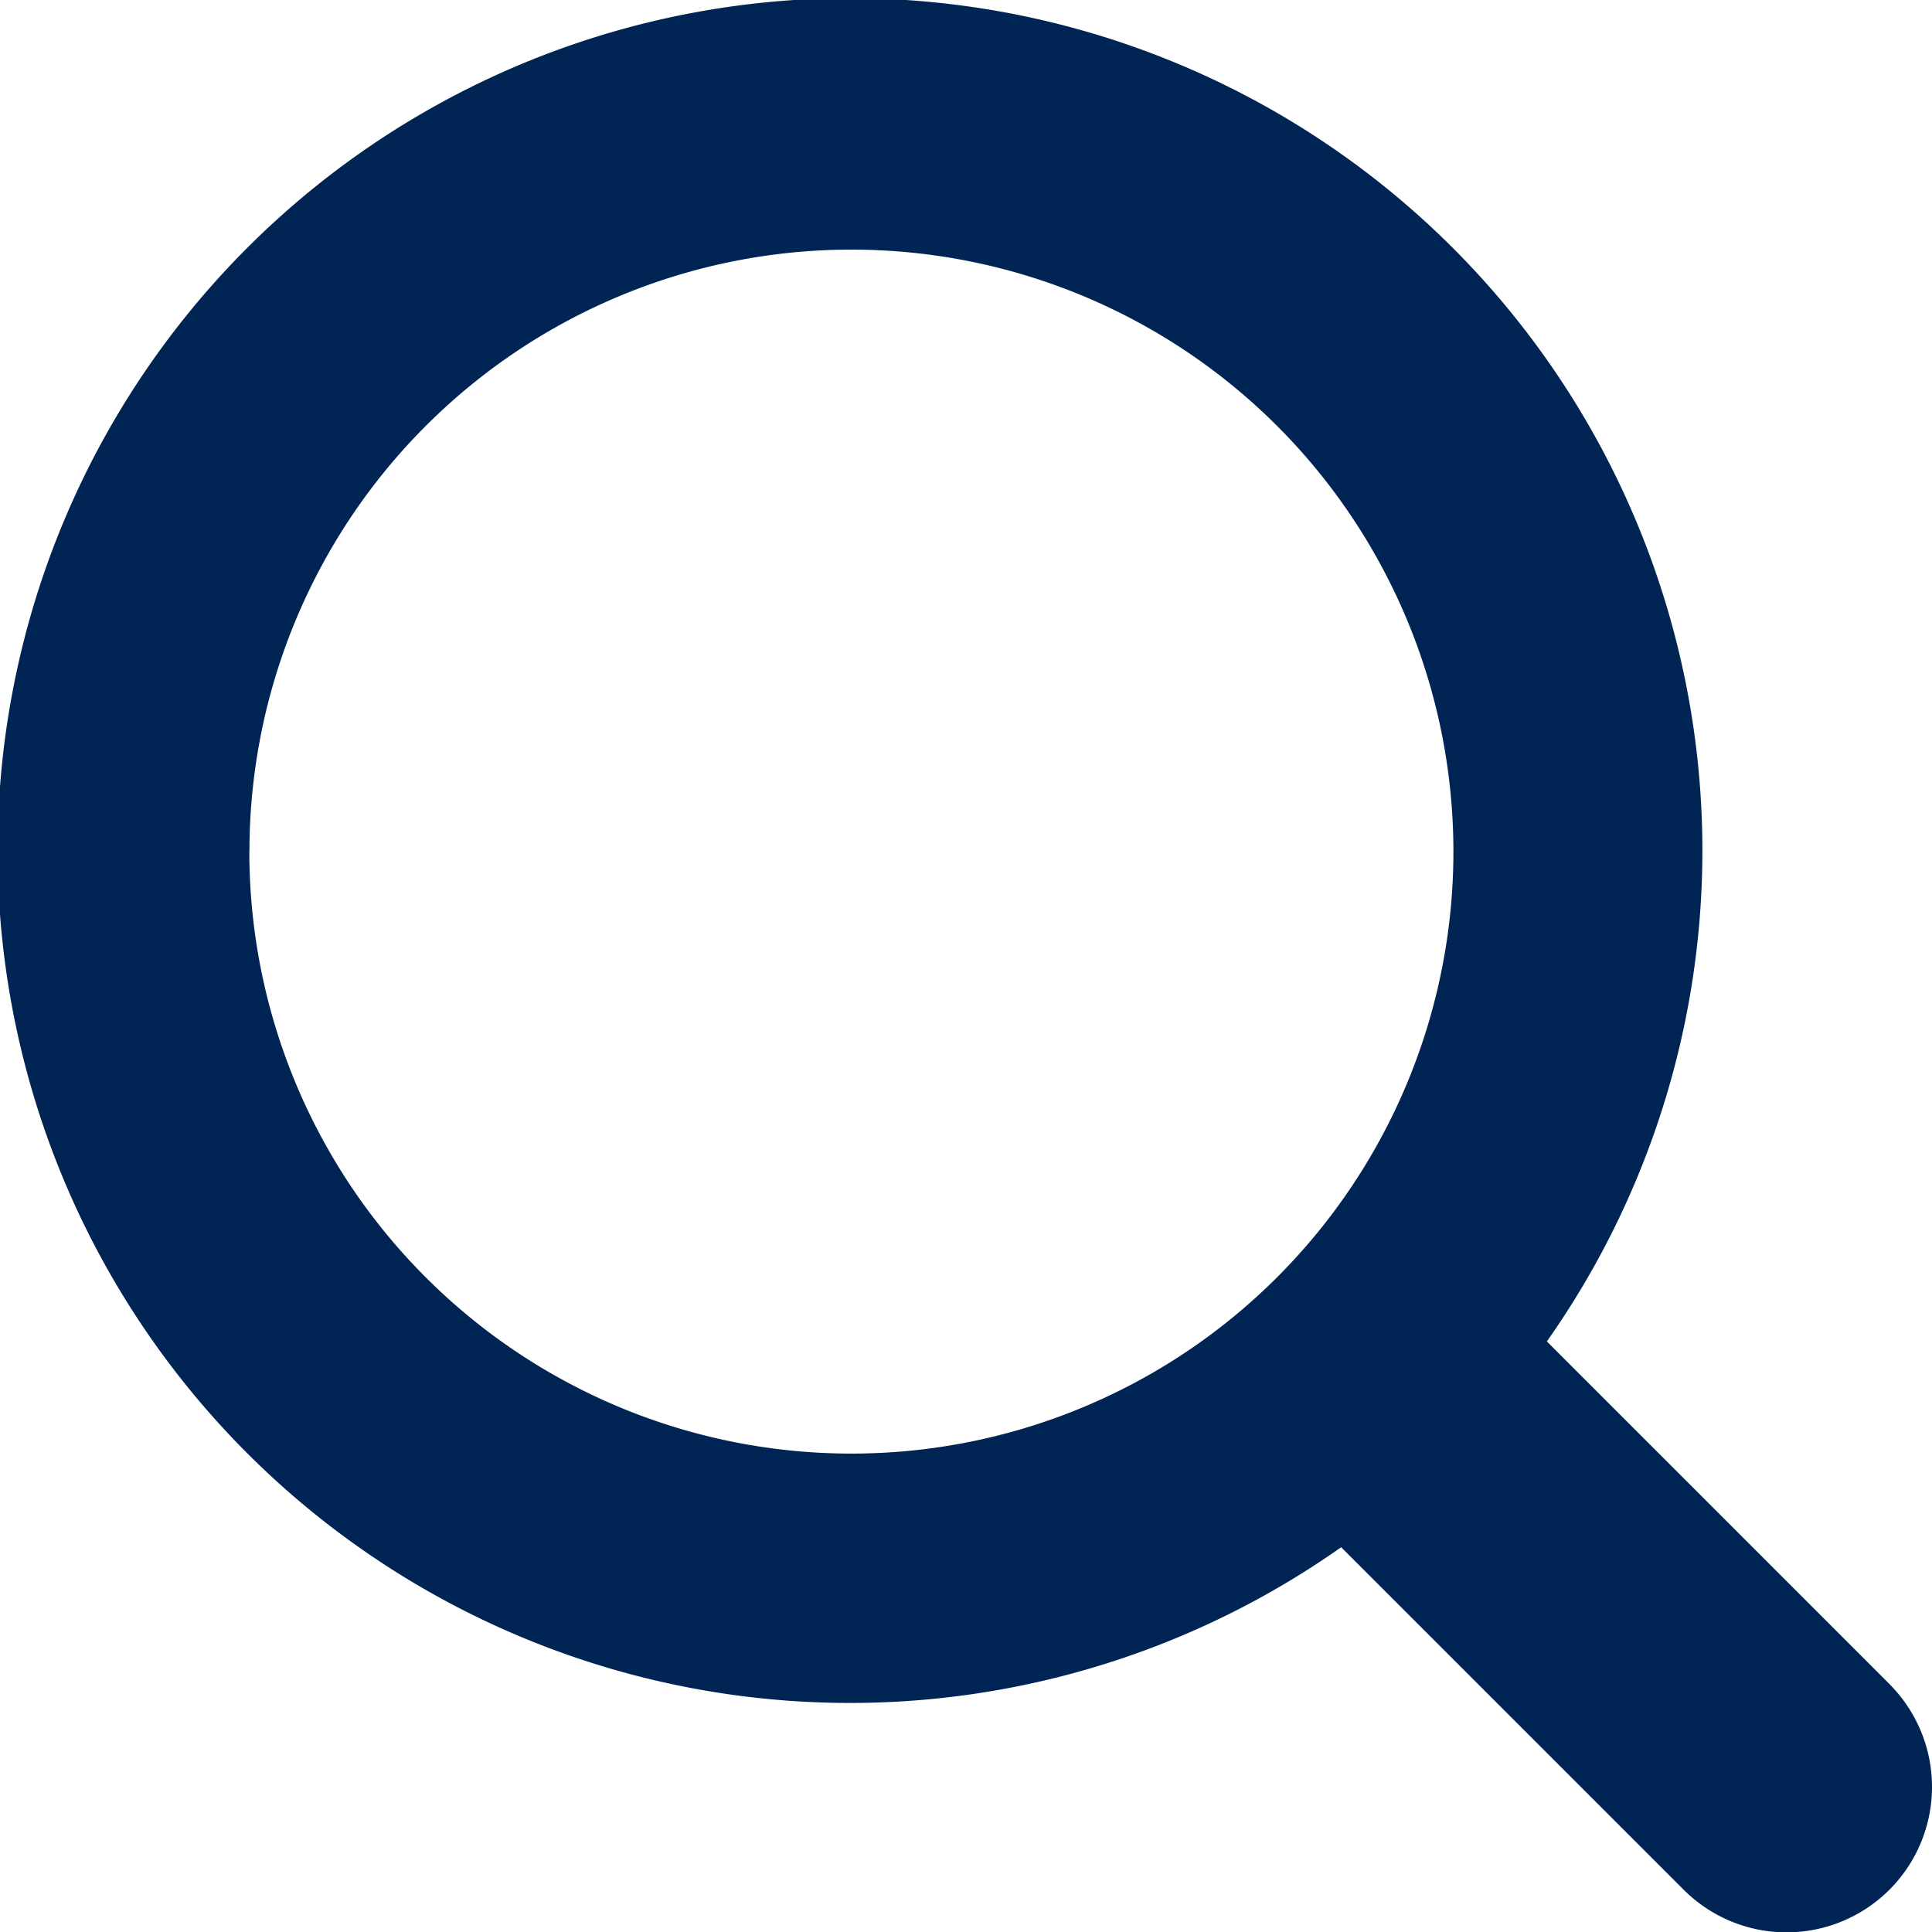
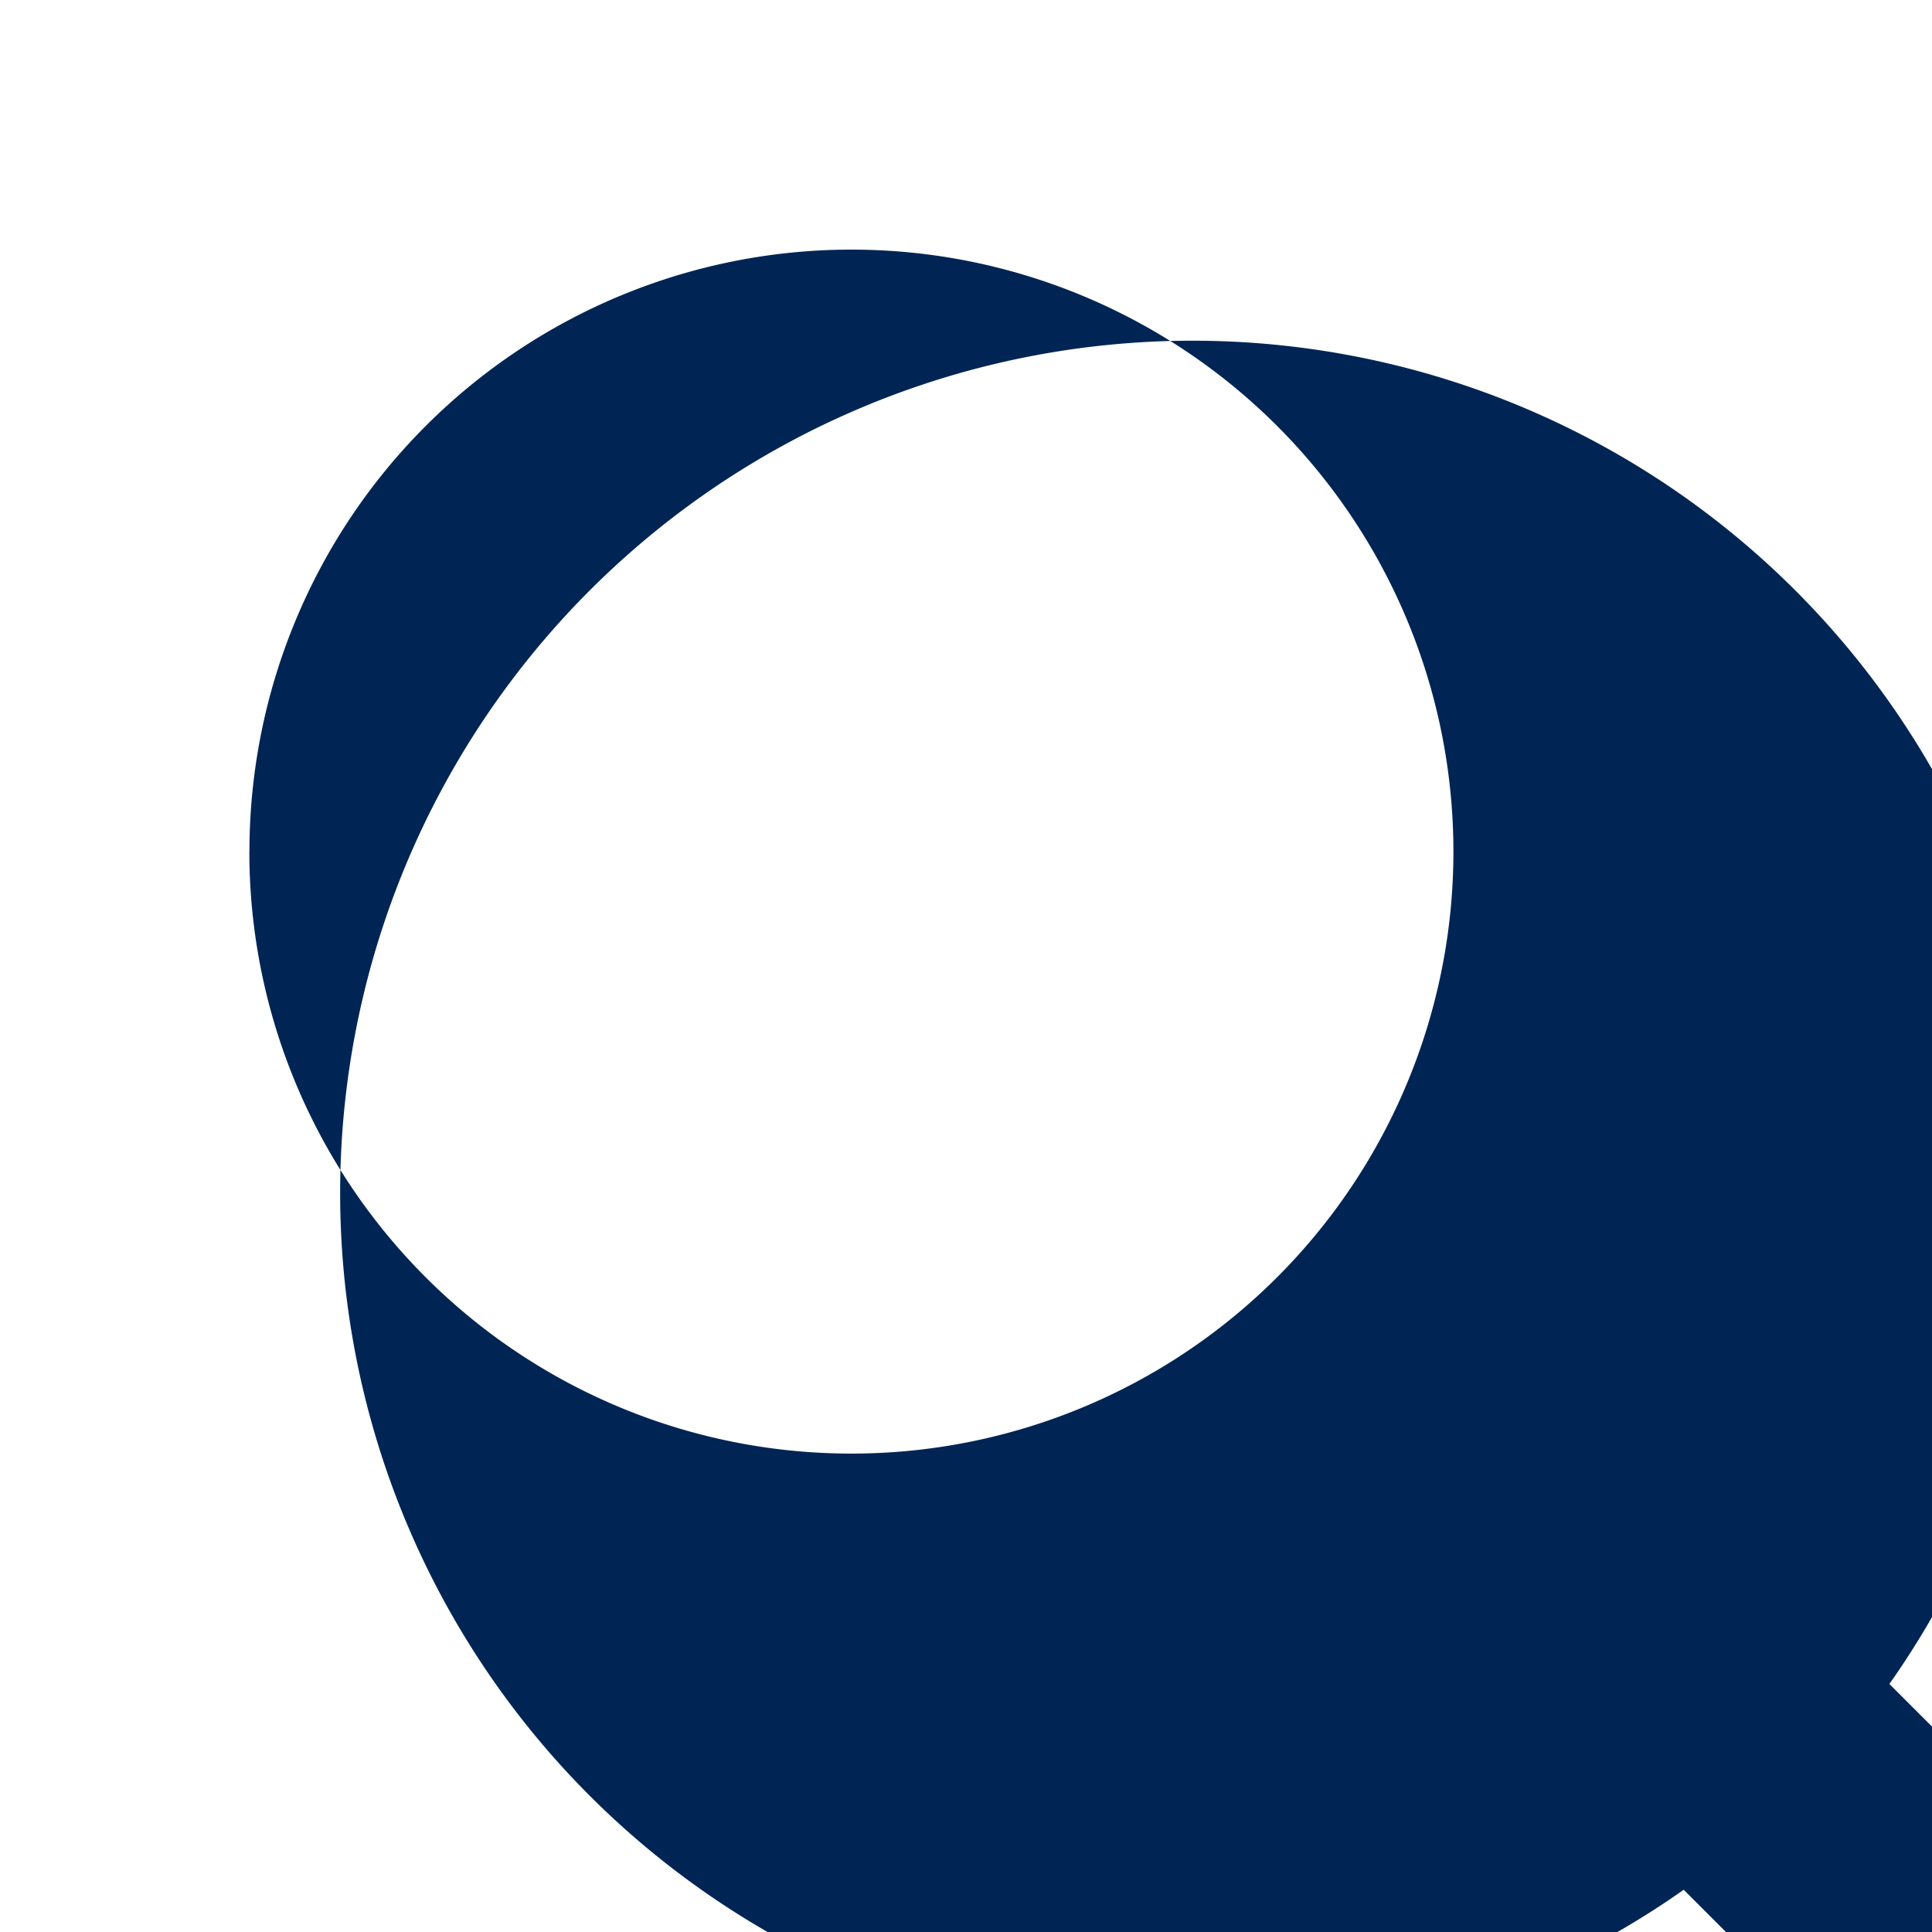
<svg xmlns="http://www.w3.org/2000/svg" width="21.997" height="22" viewBox="0 0 21.997 22">
  <defs>
    <style>.a{fill:#002554;}</style>
  </defs>
-   <path class="a" d="M421.02,418.553l-3.9-3.9a9.705,9.705,0,1,0-2.342,2.343l3.9,3.9a1.656,1.656,0,0,0,2.342-2.342Zm-18.672-9.478a6.854,6.854,0,1,1,6.854,6.855A6.854,6.854,0,0,1,402.347,409.074Z" transform="translate(-399.508 -399.38)" />
+   <path class="a" d="M421.02,418.553a9.705,9.705,0,1,0-2.342,2.343l3.9,3.9a1.656,1.656,0,0,0,2.342-2.342Zm-18.672-9.478a6.854,6.854,0,1,1,6.854,6.855A6.854,6.854,0,0,1,402.347,409.074Z" transform="translate(-399.508 -399.38)" />
</svg>